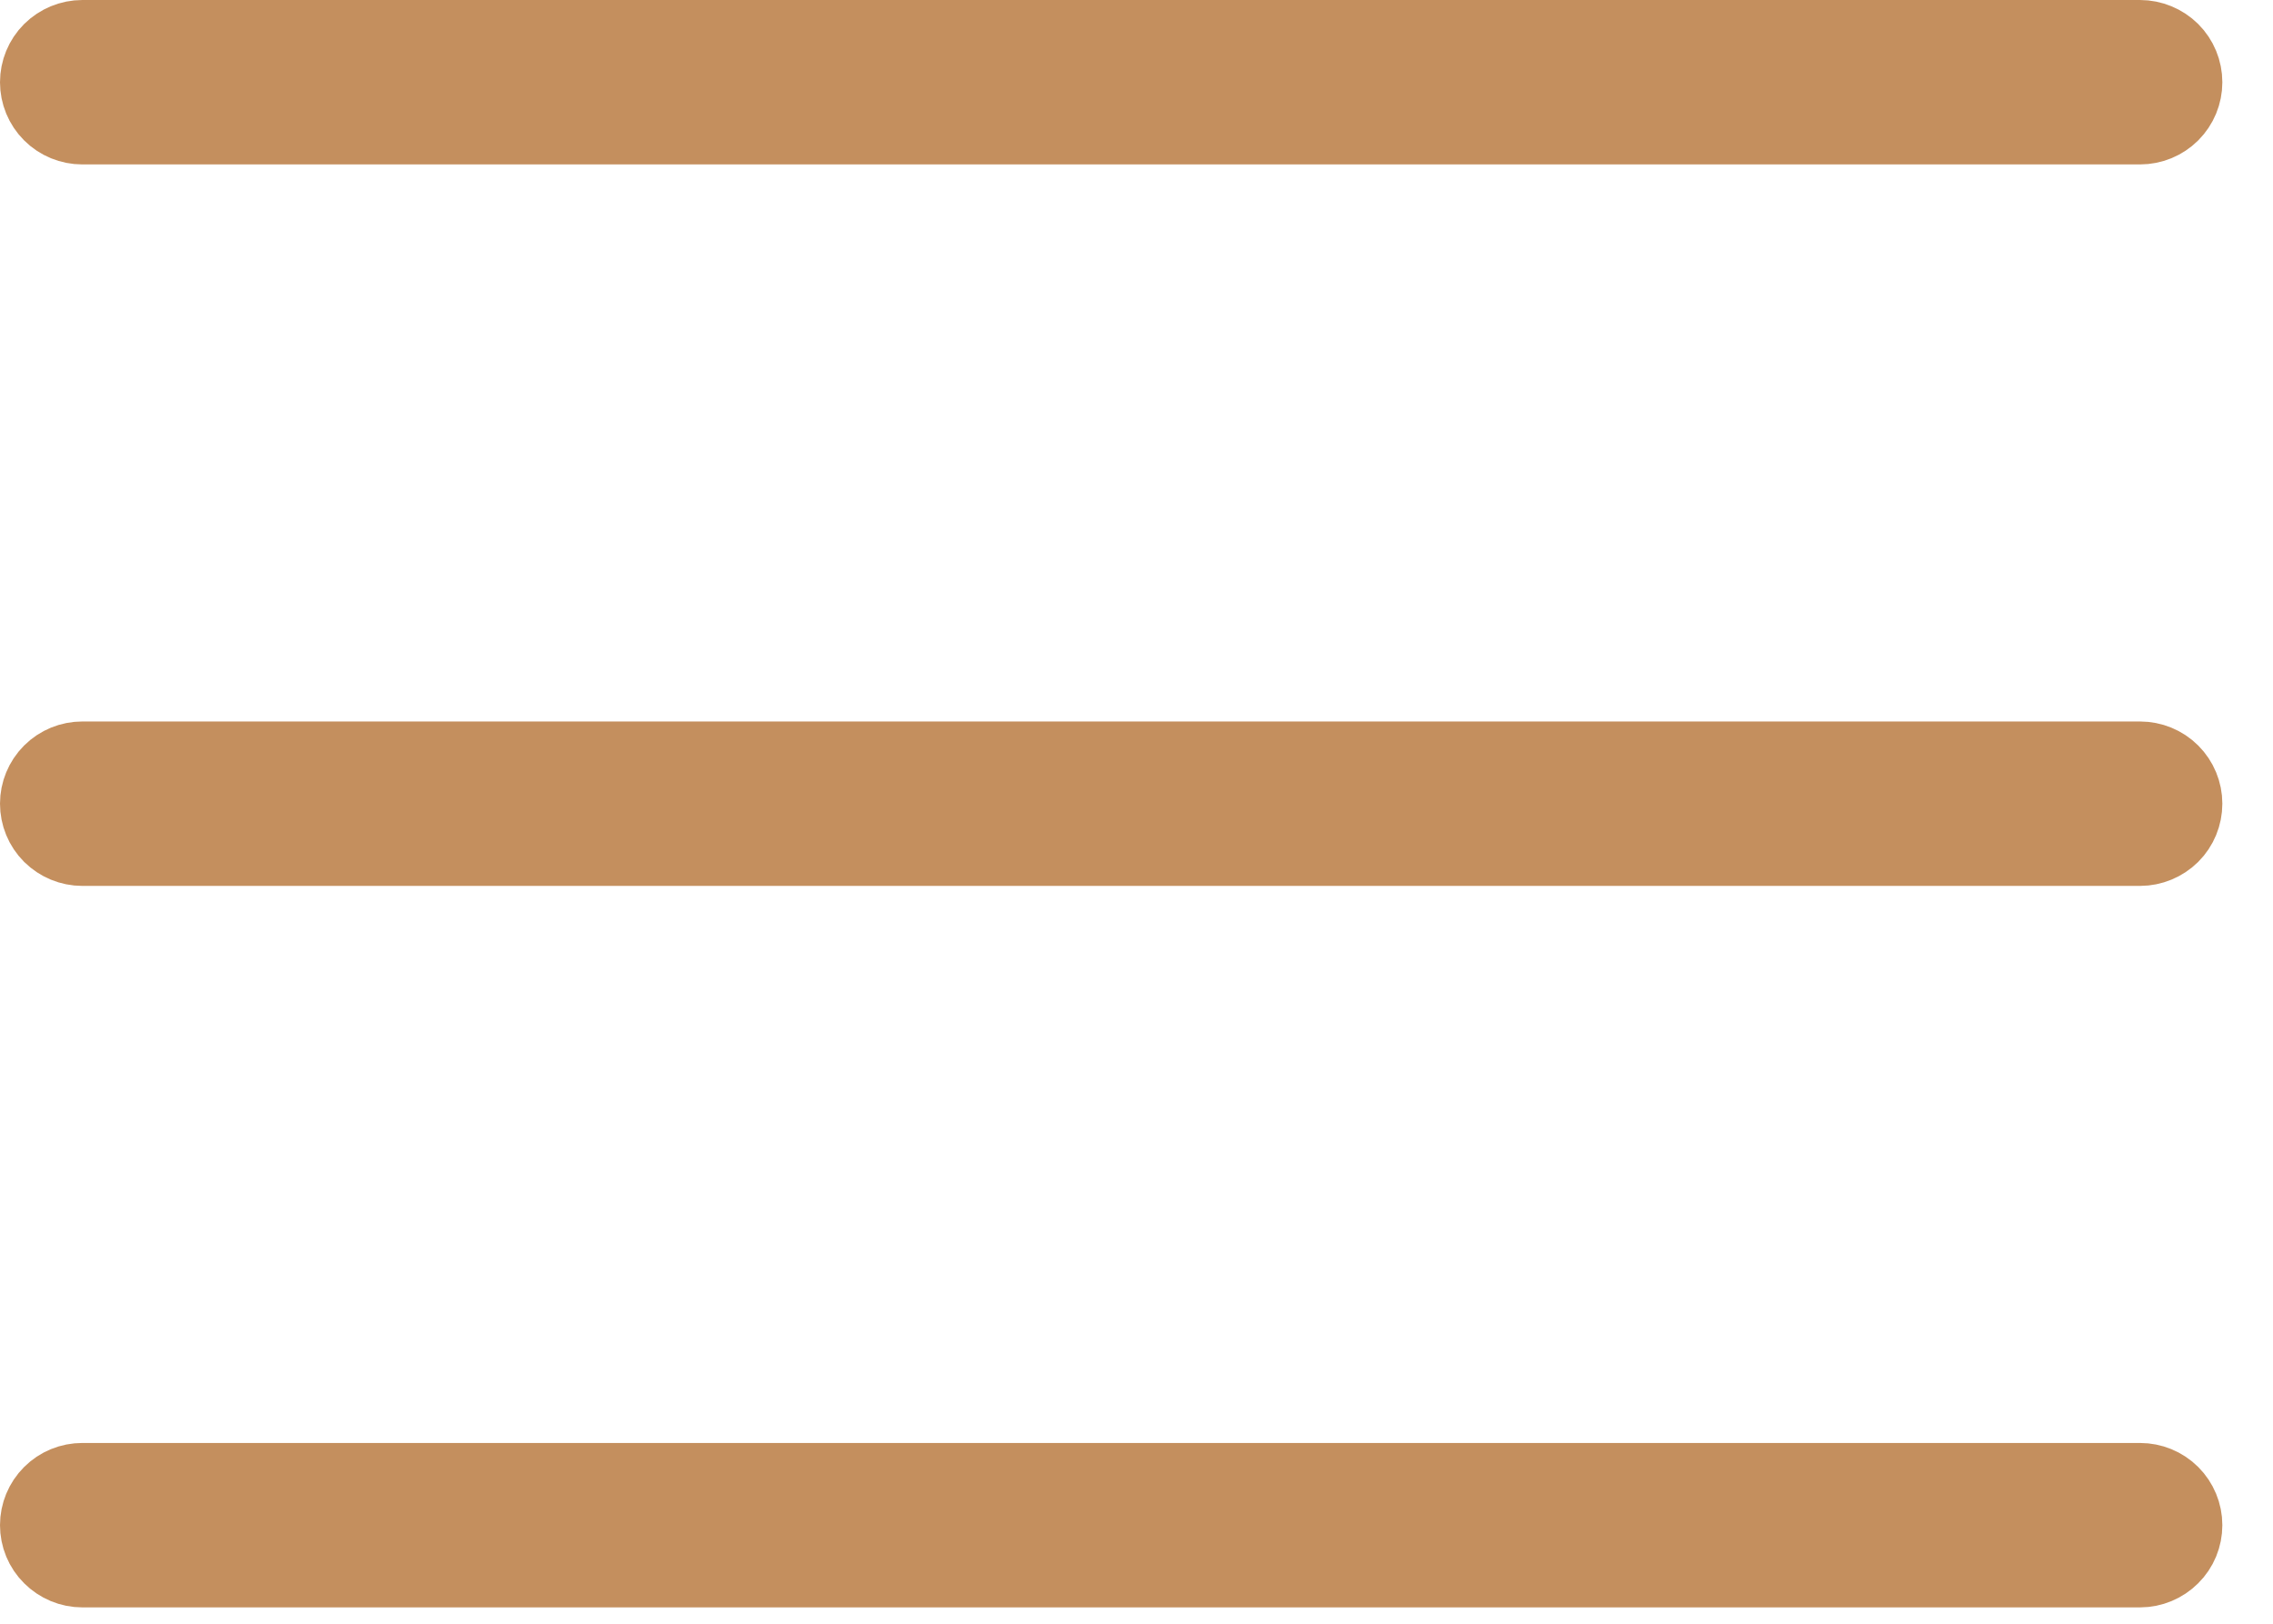
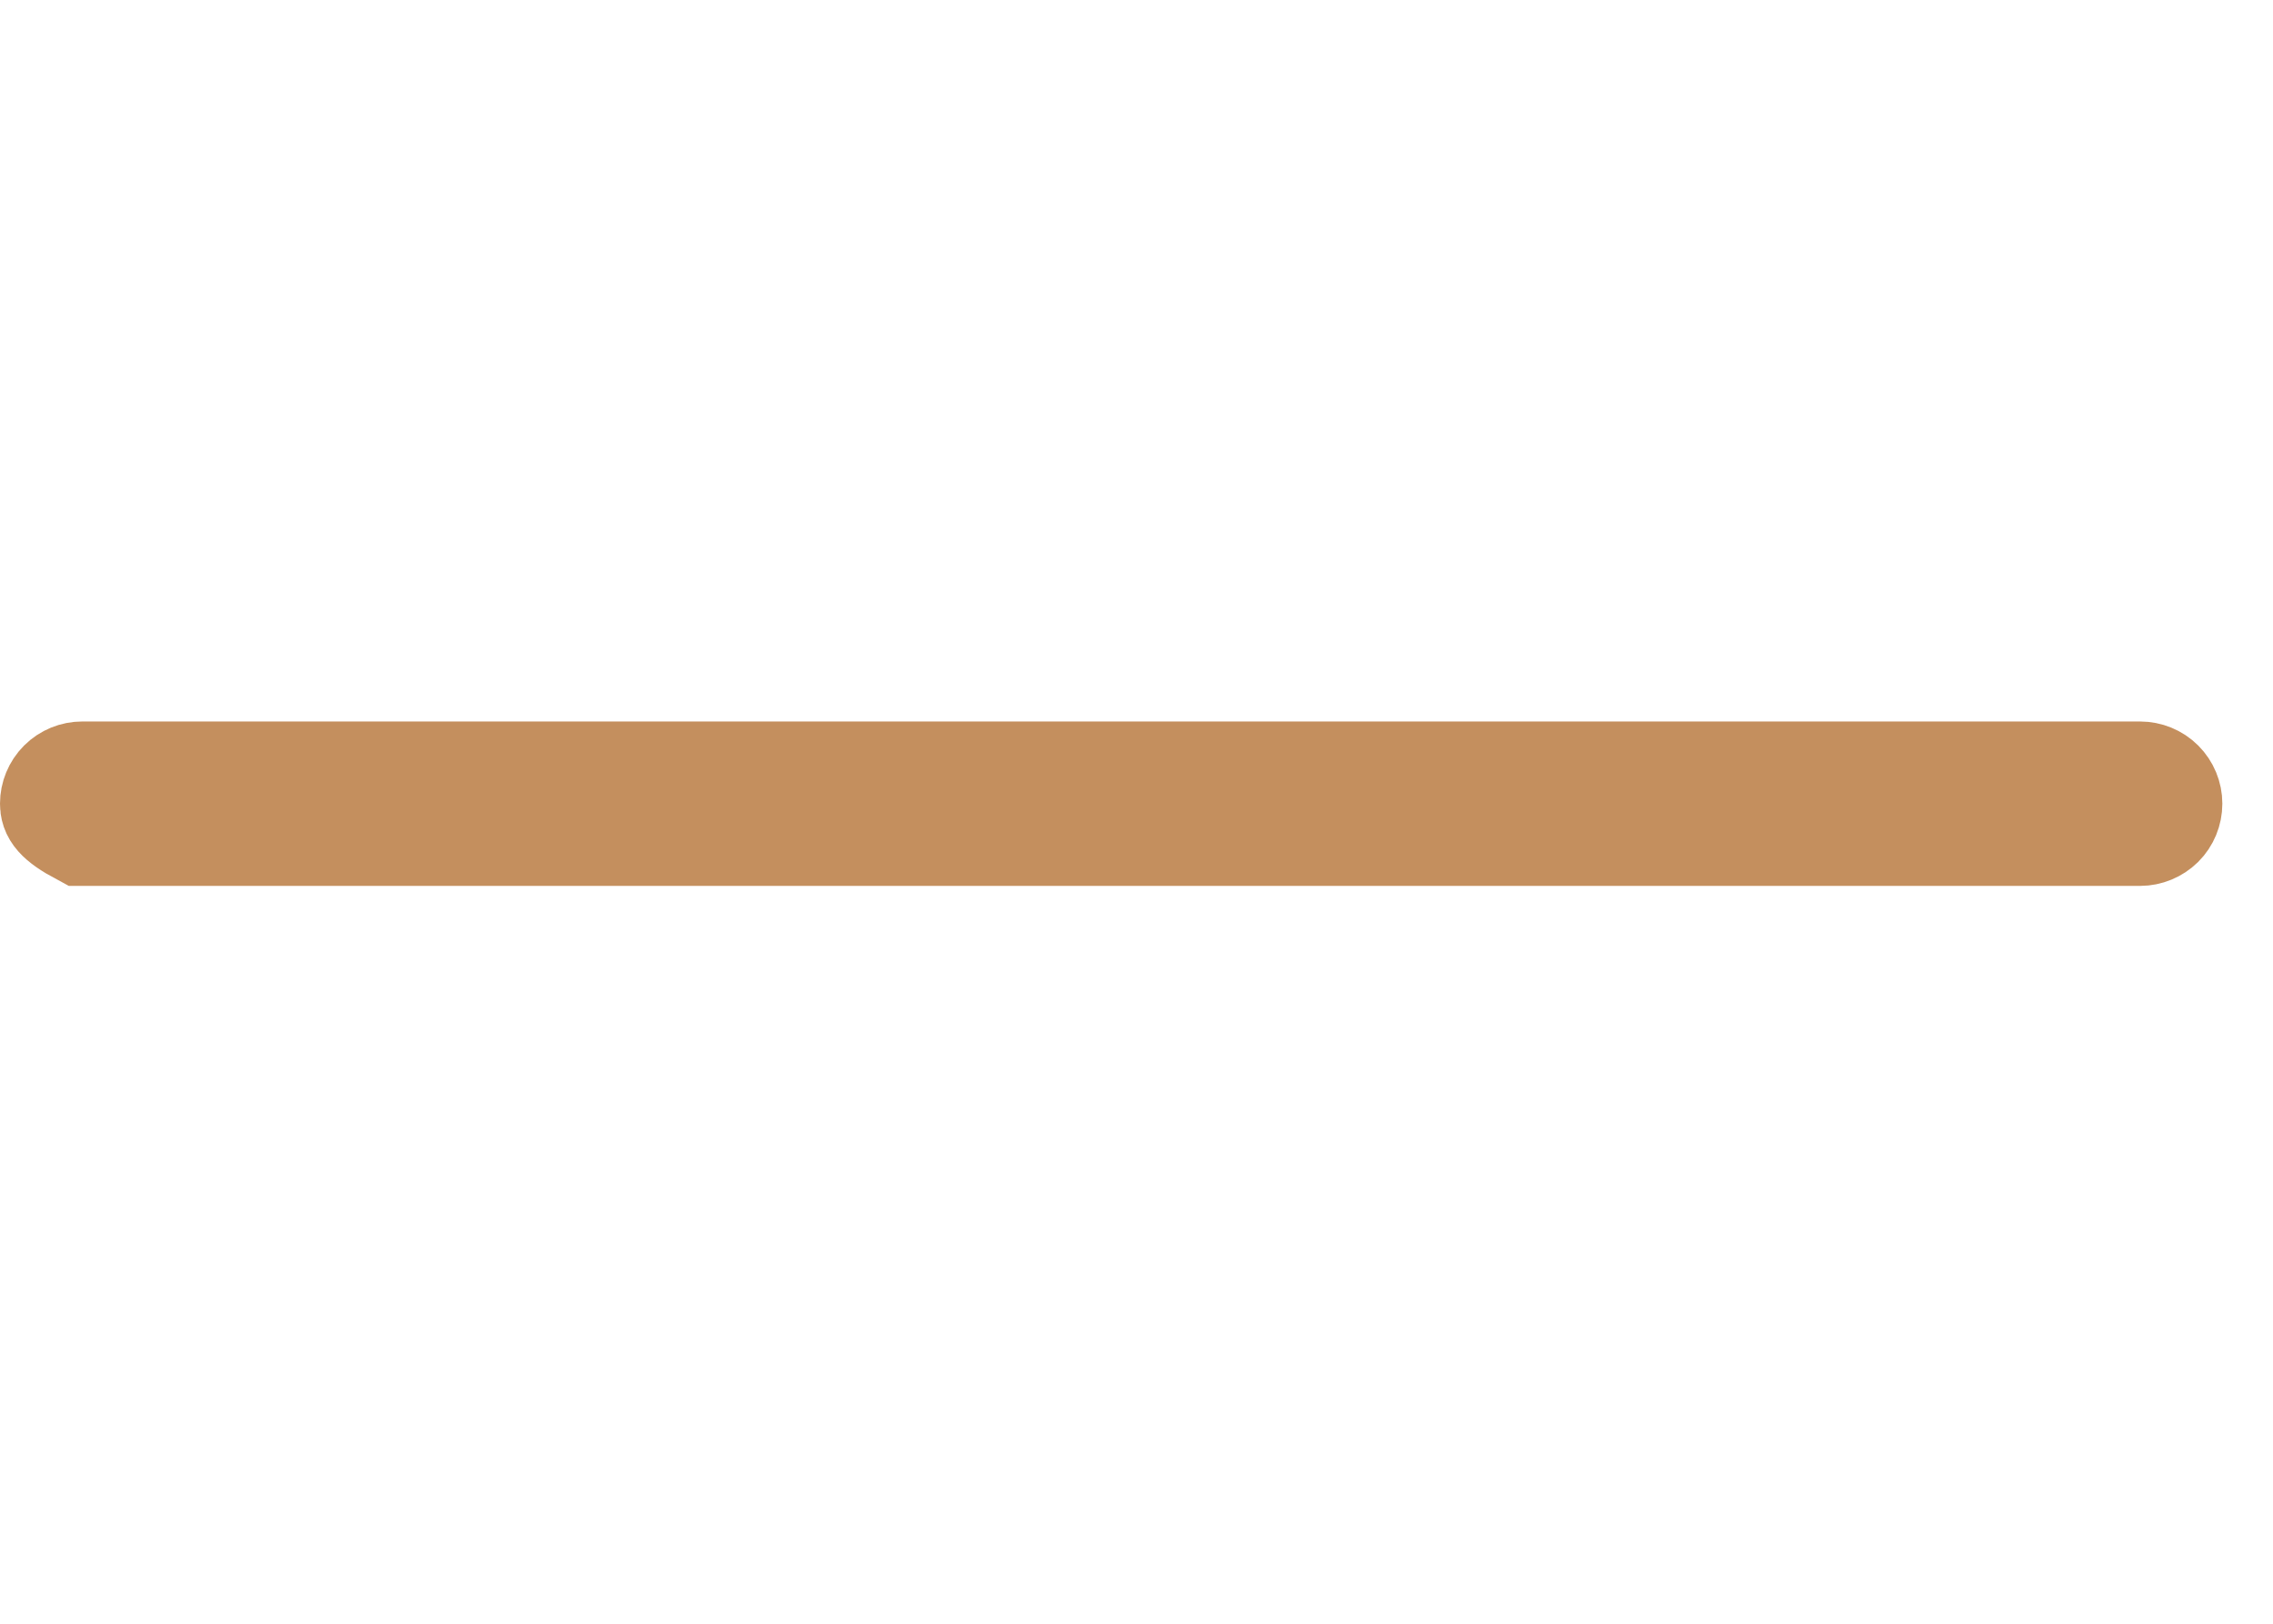
<svg xmlns="http://www.w3.org/2000/svg" width="21" height="15" viewBox="0 0 21 15" fill="none">
-   <path d="M19.771 1.019H0.761C0.691 1.019 0.625 0.992 0.576 0.943C0.527 0.894 0.5 0.828 0.5 0.76C0.5 0.691 0.527 0.625 0.576 0.576C0.625 0.528 0.691 0.5 0.761 0.5H19.771C19.84 0.5 19.907 0.528 19.956 0.576C20.005 0.625 20.032 0.691 20.032 0.76C20.032 0.828 20.005 0.894 19.956 0.943C19.907 0.992 19.84 1.019 19.771 1.019Z" fill="#B38256" stroke="#C48F5E" />
-   <path d="M0.761 7.165H19.771C19.84 7.165 19.907 7.192 19.956 7.241C20.005 7.29 20.032 7.356 20.032 7.424C20.032 7.493 20.005 7.559 19.956 7.608C19.907 7.656 19.84 7.684 19.771 7.684H0.761C0.691 7.684 0.625 7.656 0.576 7.608C0.527 7.559 0.5 7.493 0.5 7.424C0.5 7.356 0.527 7.29 0.576 7.241C0.625 7.192 0.691 7.165 0.761 7.165Z" fill="#B38256" stroke="#C48F5E" />
-   <path d="M0.761 13.83H19.771C19.84 13.83 19.907 13.857 19.956 13.906C20.005 13.955 20.032 14.021 20.032 14.089C20.032 14.158 20.005 14.224 19.956 14.272C19.907 14.321 19.84 14.349 19.771 14.349H0.761C0.691 14.349 0.625 14.321 0.576 14.272C0.527 14.224 0.5 14.158 0.5 14.089C0.5 14.021 0.527 13.955 0.576 13.906C0.625 13.857 0.691 13.83 0.761 13.83Z" fill="#B38256" stroke="#C48F5E" />
+   <path d="M0.761 7.165H19.771C19.84 7.165 19.907 7.192 19.956 7.241C20.005 7.29 20.032 7.356 20.032 7.424C20.032 7.493 20.005 7.559 19.956 7.608C19.907 7.656 19.84 7.684 19.771 7.684H0.761C0.527 7.559 0.5 7.493 0.5 7.424C0.5 7.356 0.527 7.29 0.576 7.241C0.625 7.192 0.691 7.165 0.761 7.165Z" fill="#B38256" stroke="#C48F5E" />
</svg>